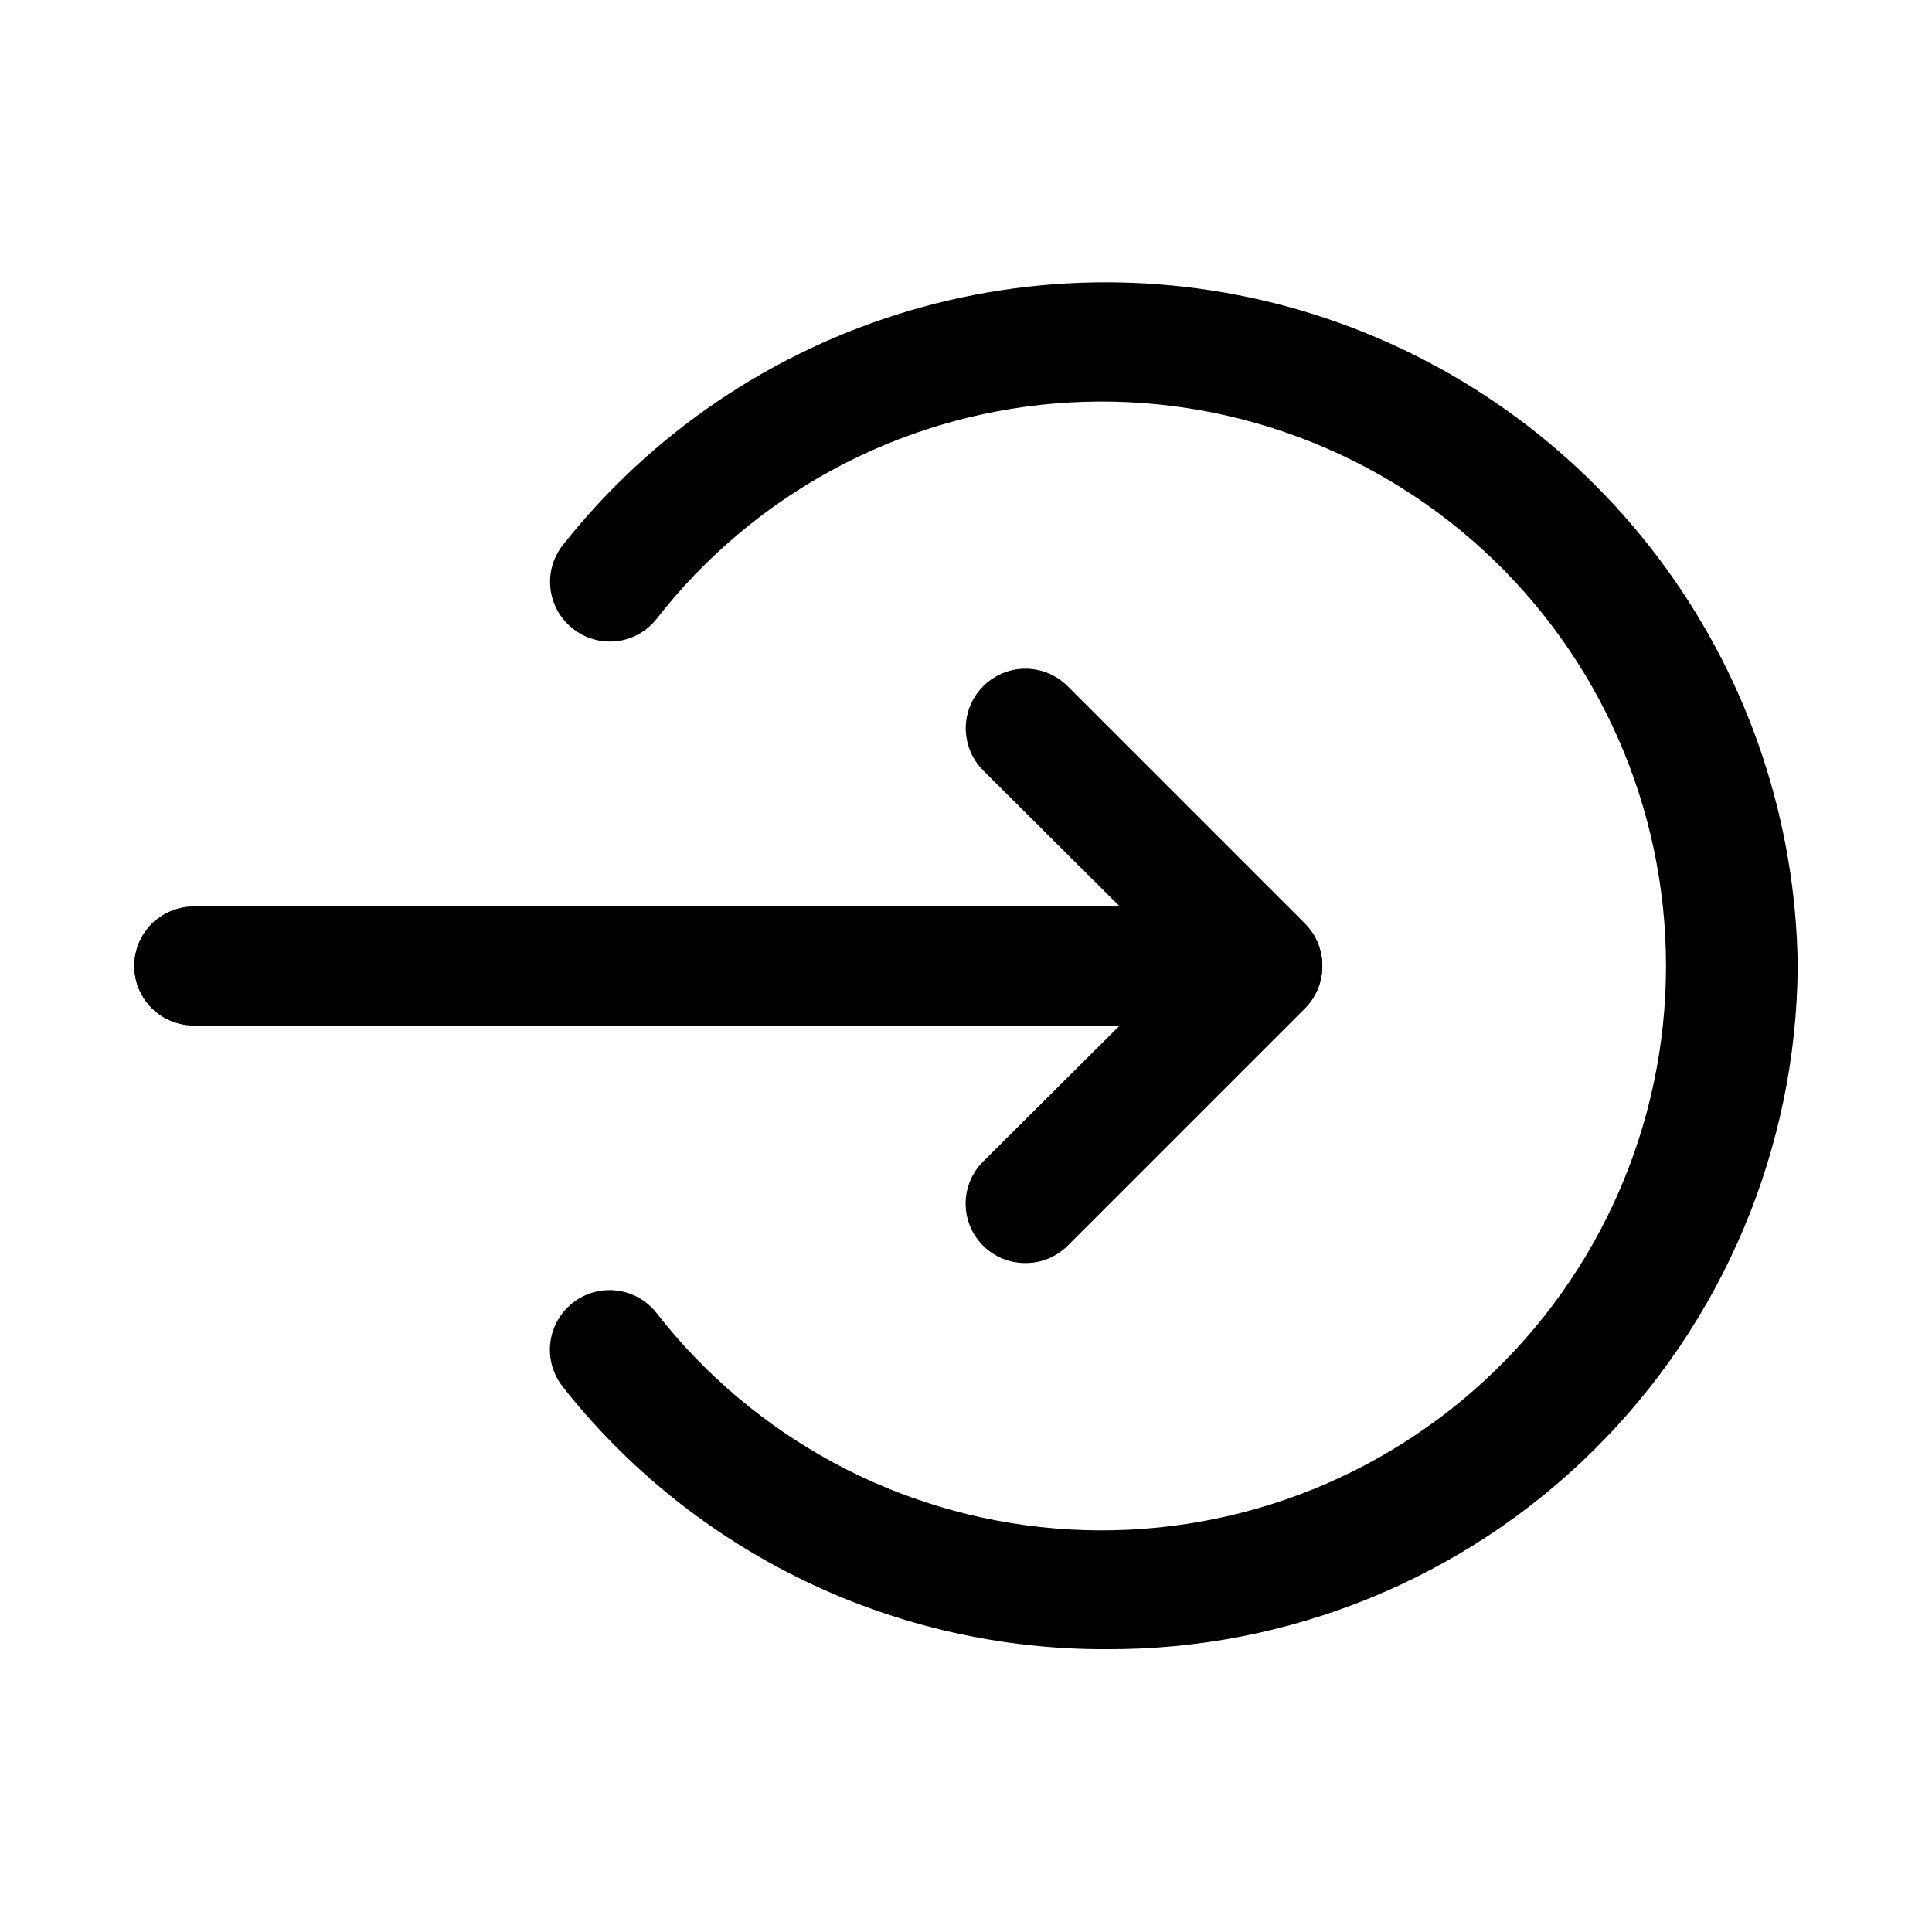
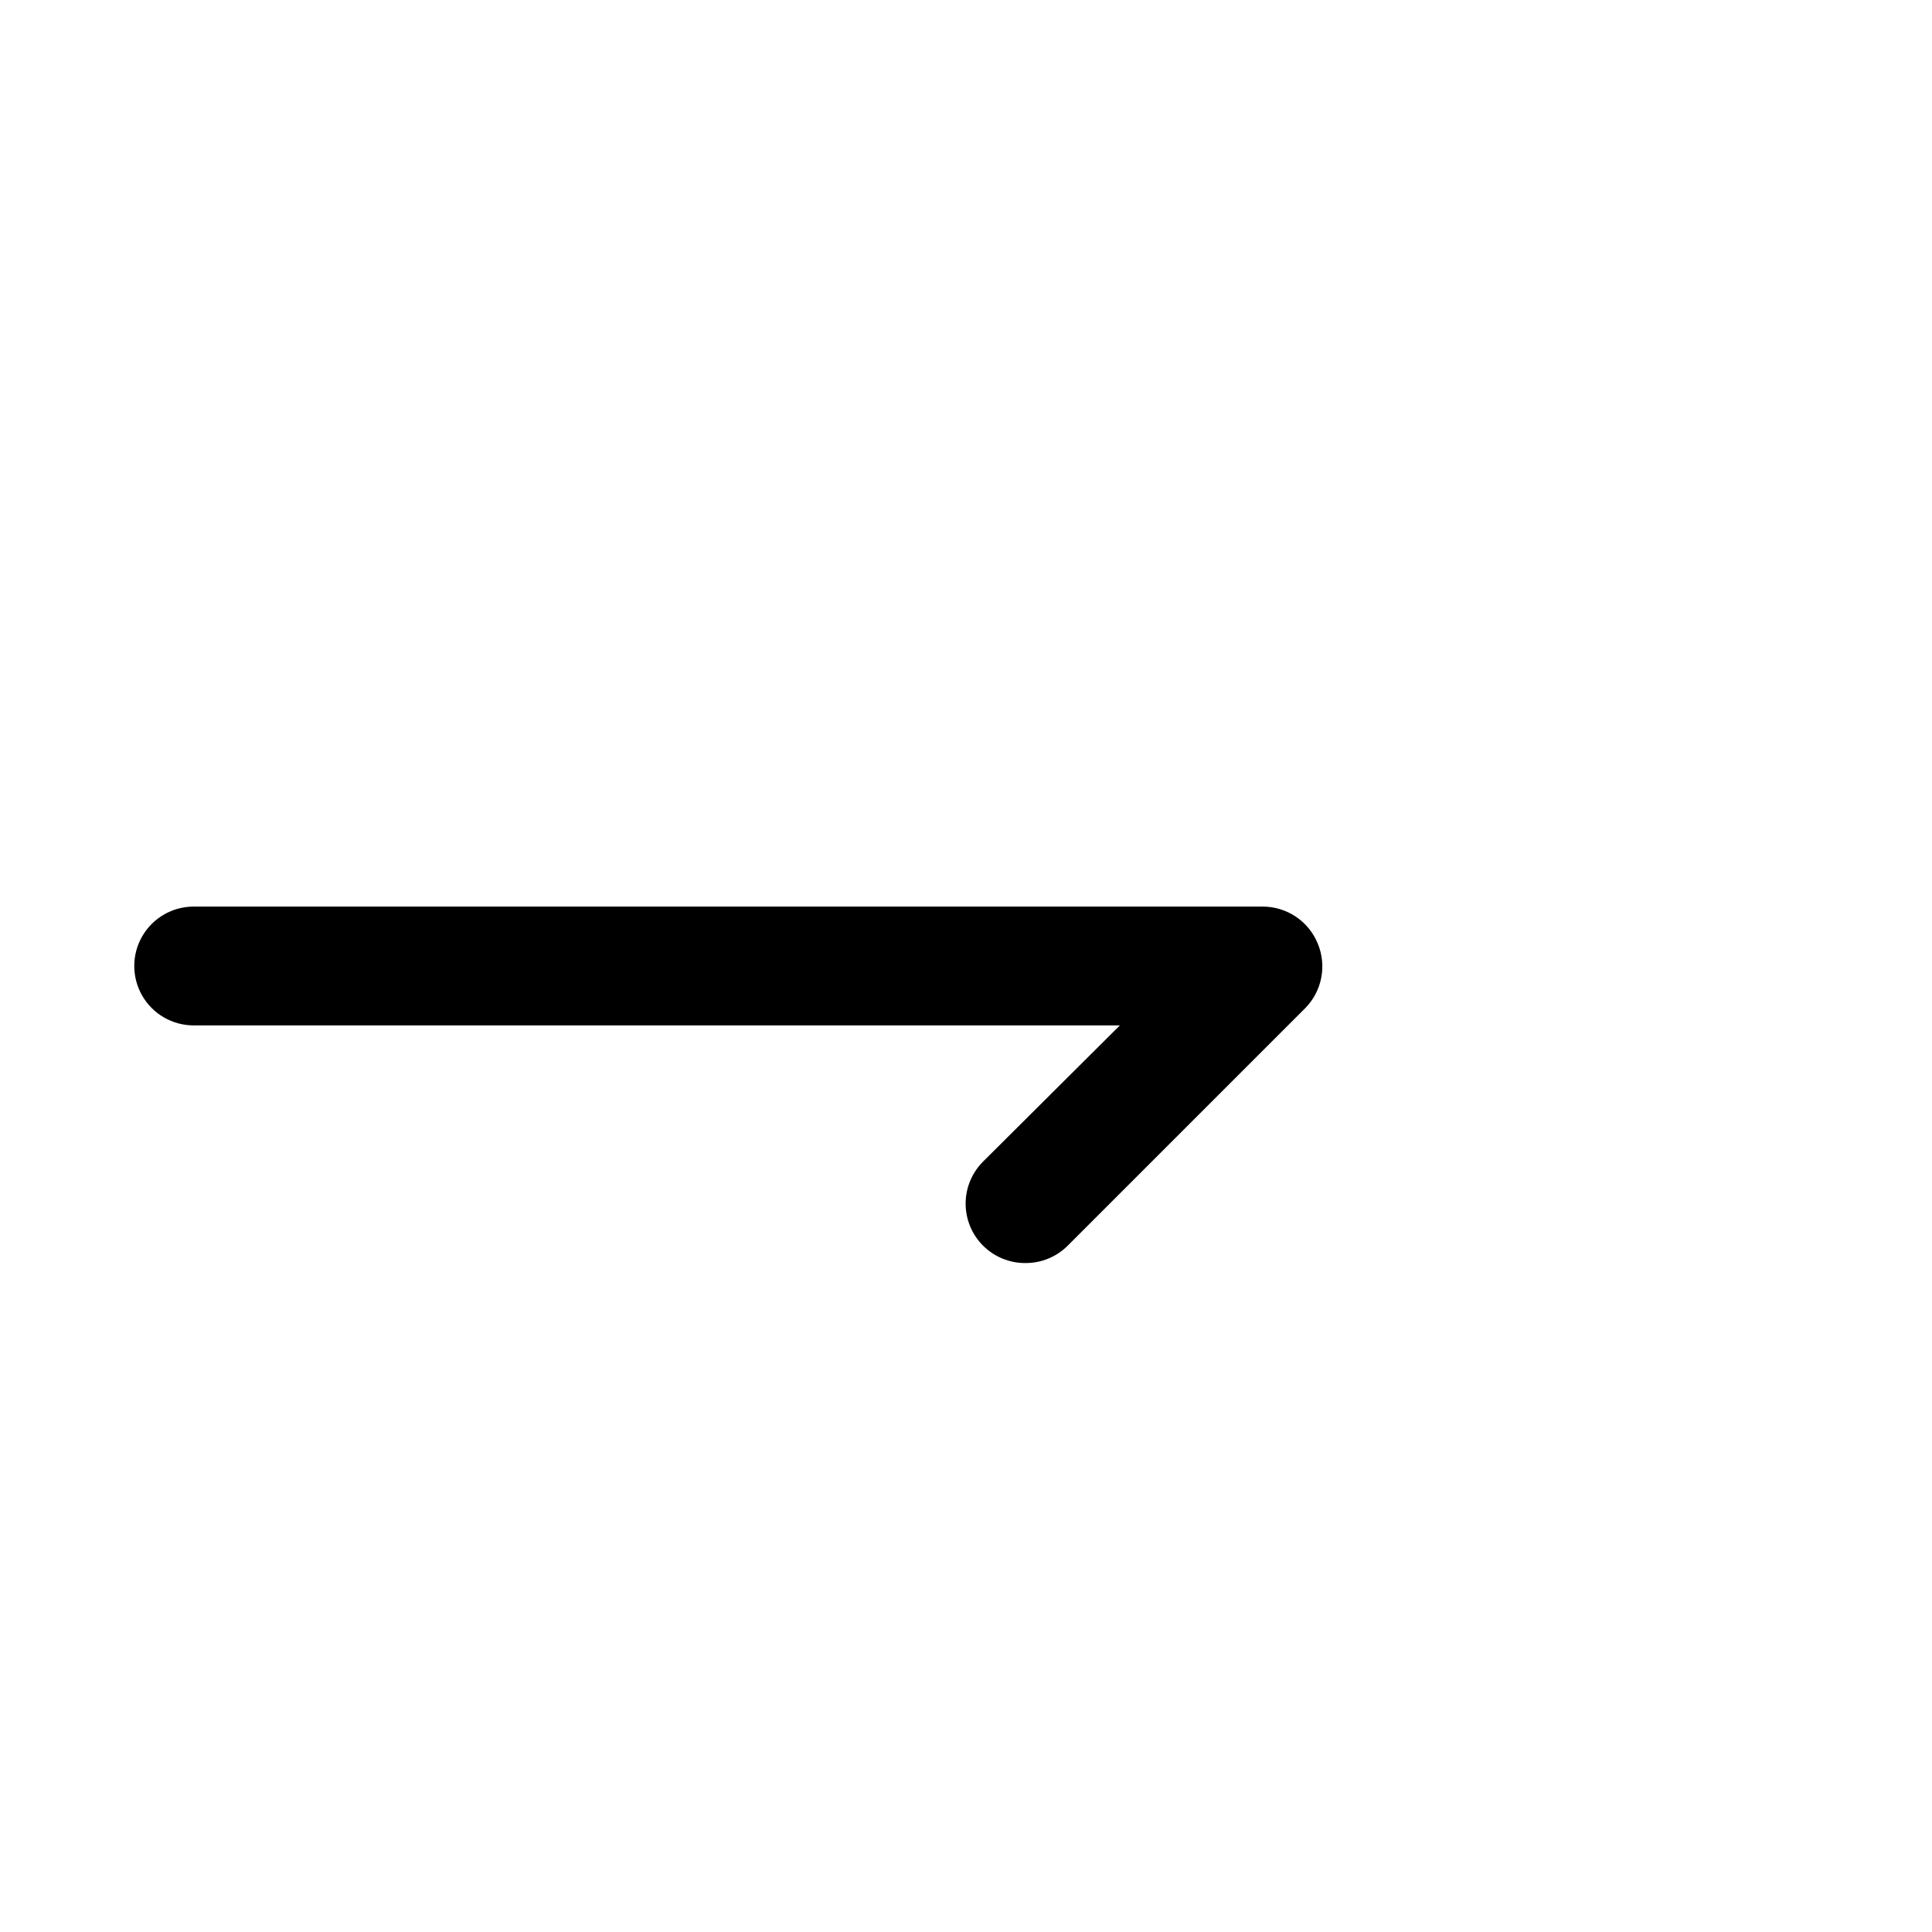
<svg xmlns="http://www.w3.org/2000/svg" fill="#000000" width="800px" height="800px" version="1.1" viewBox="144 144 512 512">
  <g>
-     <path d="m437.31 581.05c-27.746 0.117-55.152-6.09-80.141-18.145-24.988-12.059-46.902-29.652-64.074-51.445-3.488-4.441-4.34-10.41-2.234-15.652 2.102-5.238 6.844-8.961 12.438-9.758 5.59-0.801 11.184 1.445 14.672 5.891 25.699 32.969 64.02 53.684 105.68 57.117s82.859-10.727 113.61-39.047c30.75-28.316 48.246-68.215 48.246-110.02 0-41.805-17.496-81.699-48.246-110.02-30.75-28.32-71.945-42.48-113.61-39.047s-79.984 24.148-105.68 57.121c-2.602 3.289-6.41 5.406-10.574 5.879-4.168 0.473-8.352-0.738-11.625-3.359-3.269-2.578-5.383-6.34-5.887-10.469-0.5-4.133 0.652-8.293 3.211-11.574 23.5-29.746 55.645-51.477 92.004-62.207 36.359-10.727 75.152-9.926 111.04 2.293 35.883 12.223 67.102 35.262 89.355 65.953 22.258 30.688 34.453 67.52 34.918 105.43-0.332 48.27-19.797 94.438-54.121 128.38s-80.711 52.887-128.98 52.676z" />
-     <path d="m478.72 415.74h-283.39c-5.625 0-10.82-3-13.633-7.871s-2.812-10.875 0-15.746 8.008-7.871 13.633-7.871h245.45l-36.211-36.055h-0.004c-3.992-3.992-5.551-9.812-4.09-15.27 1.461-5.453 5.723-9.715 11.18-11.176 5.453-1.465 11.273 0.098 15.27 4.09l62.977 62.977c2.184 2.215 3.664 5.023 4.25 8.078 0.59 3.055 0.262 6.215-0.945 9.082-1.18 2.875-3.188 5.336-5.766 7.074-2.578 1.738-5.609 2.672-8.719 2.688z" />
    <path d="m415.74 478.72c-4.184 0.023-8.207-1.617-11.18-4.566-2.981-2.957-4.656-6.981-4.656-11.176 0-4.199 1.676-8.223 4.656-11.18l36.215-36.055h-245.45c-5.625 0-10.82-3-13.633-7.871s-2.812-10.875 0-15.746 8.008-7.871 13.633-7.871h283.39c3.109 0.016 6.141 0.953 8.719 2.688 2.578 1.738 4.586 4.199 5.766 7.074 1.207 2.867 1.535 6.027 0.945 9.082-0.586 3.055-2.066 5.863-4.25 8.078l-62.977 62.977c-2.973 2.949-6.996 4.59-11.18 4.566z" />
  </g>
</svg>